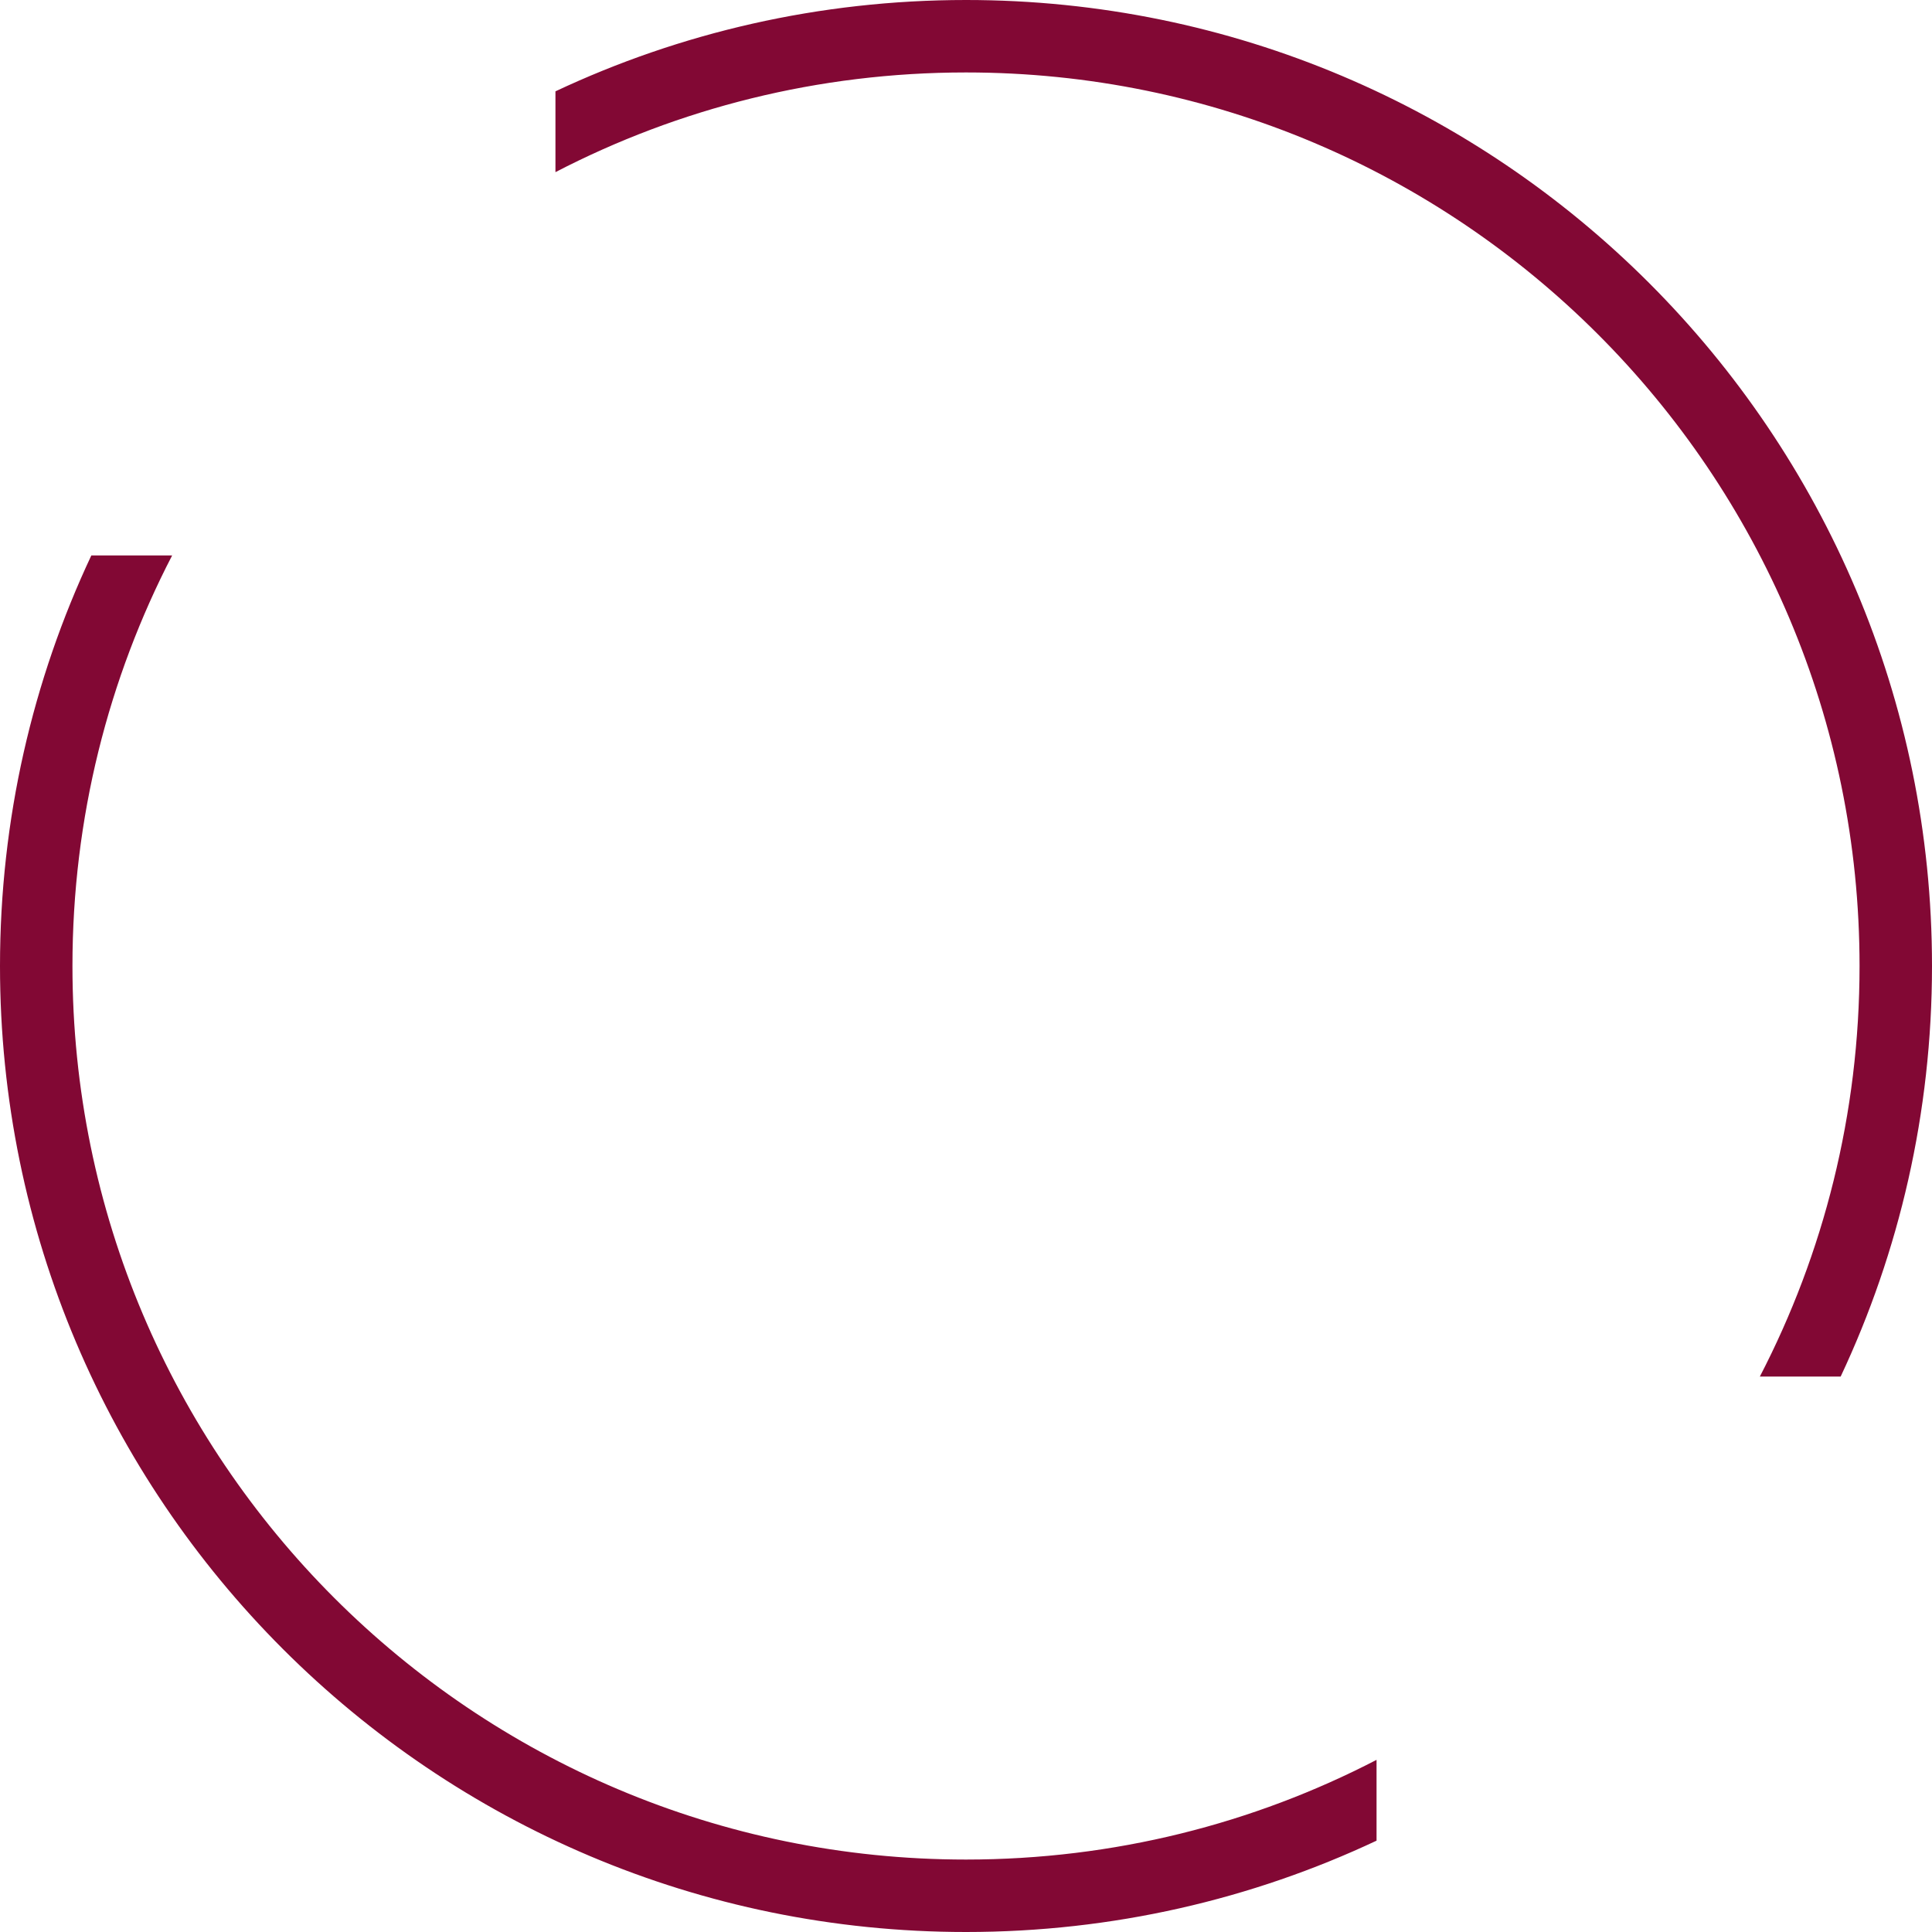
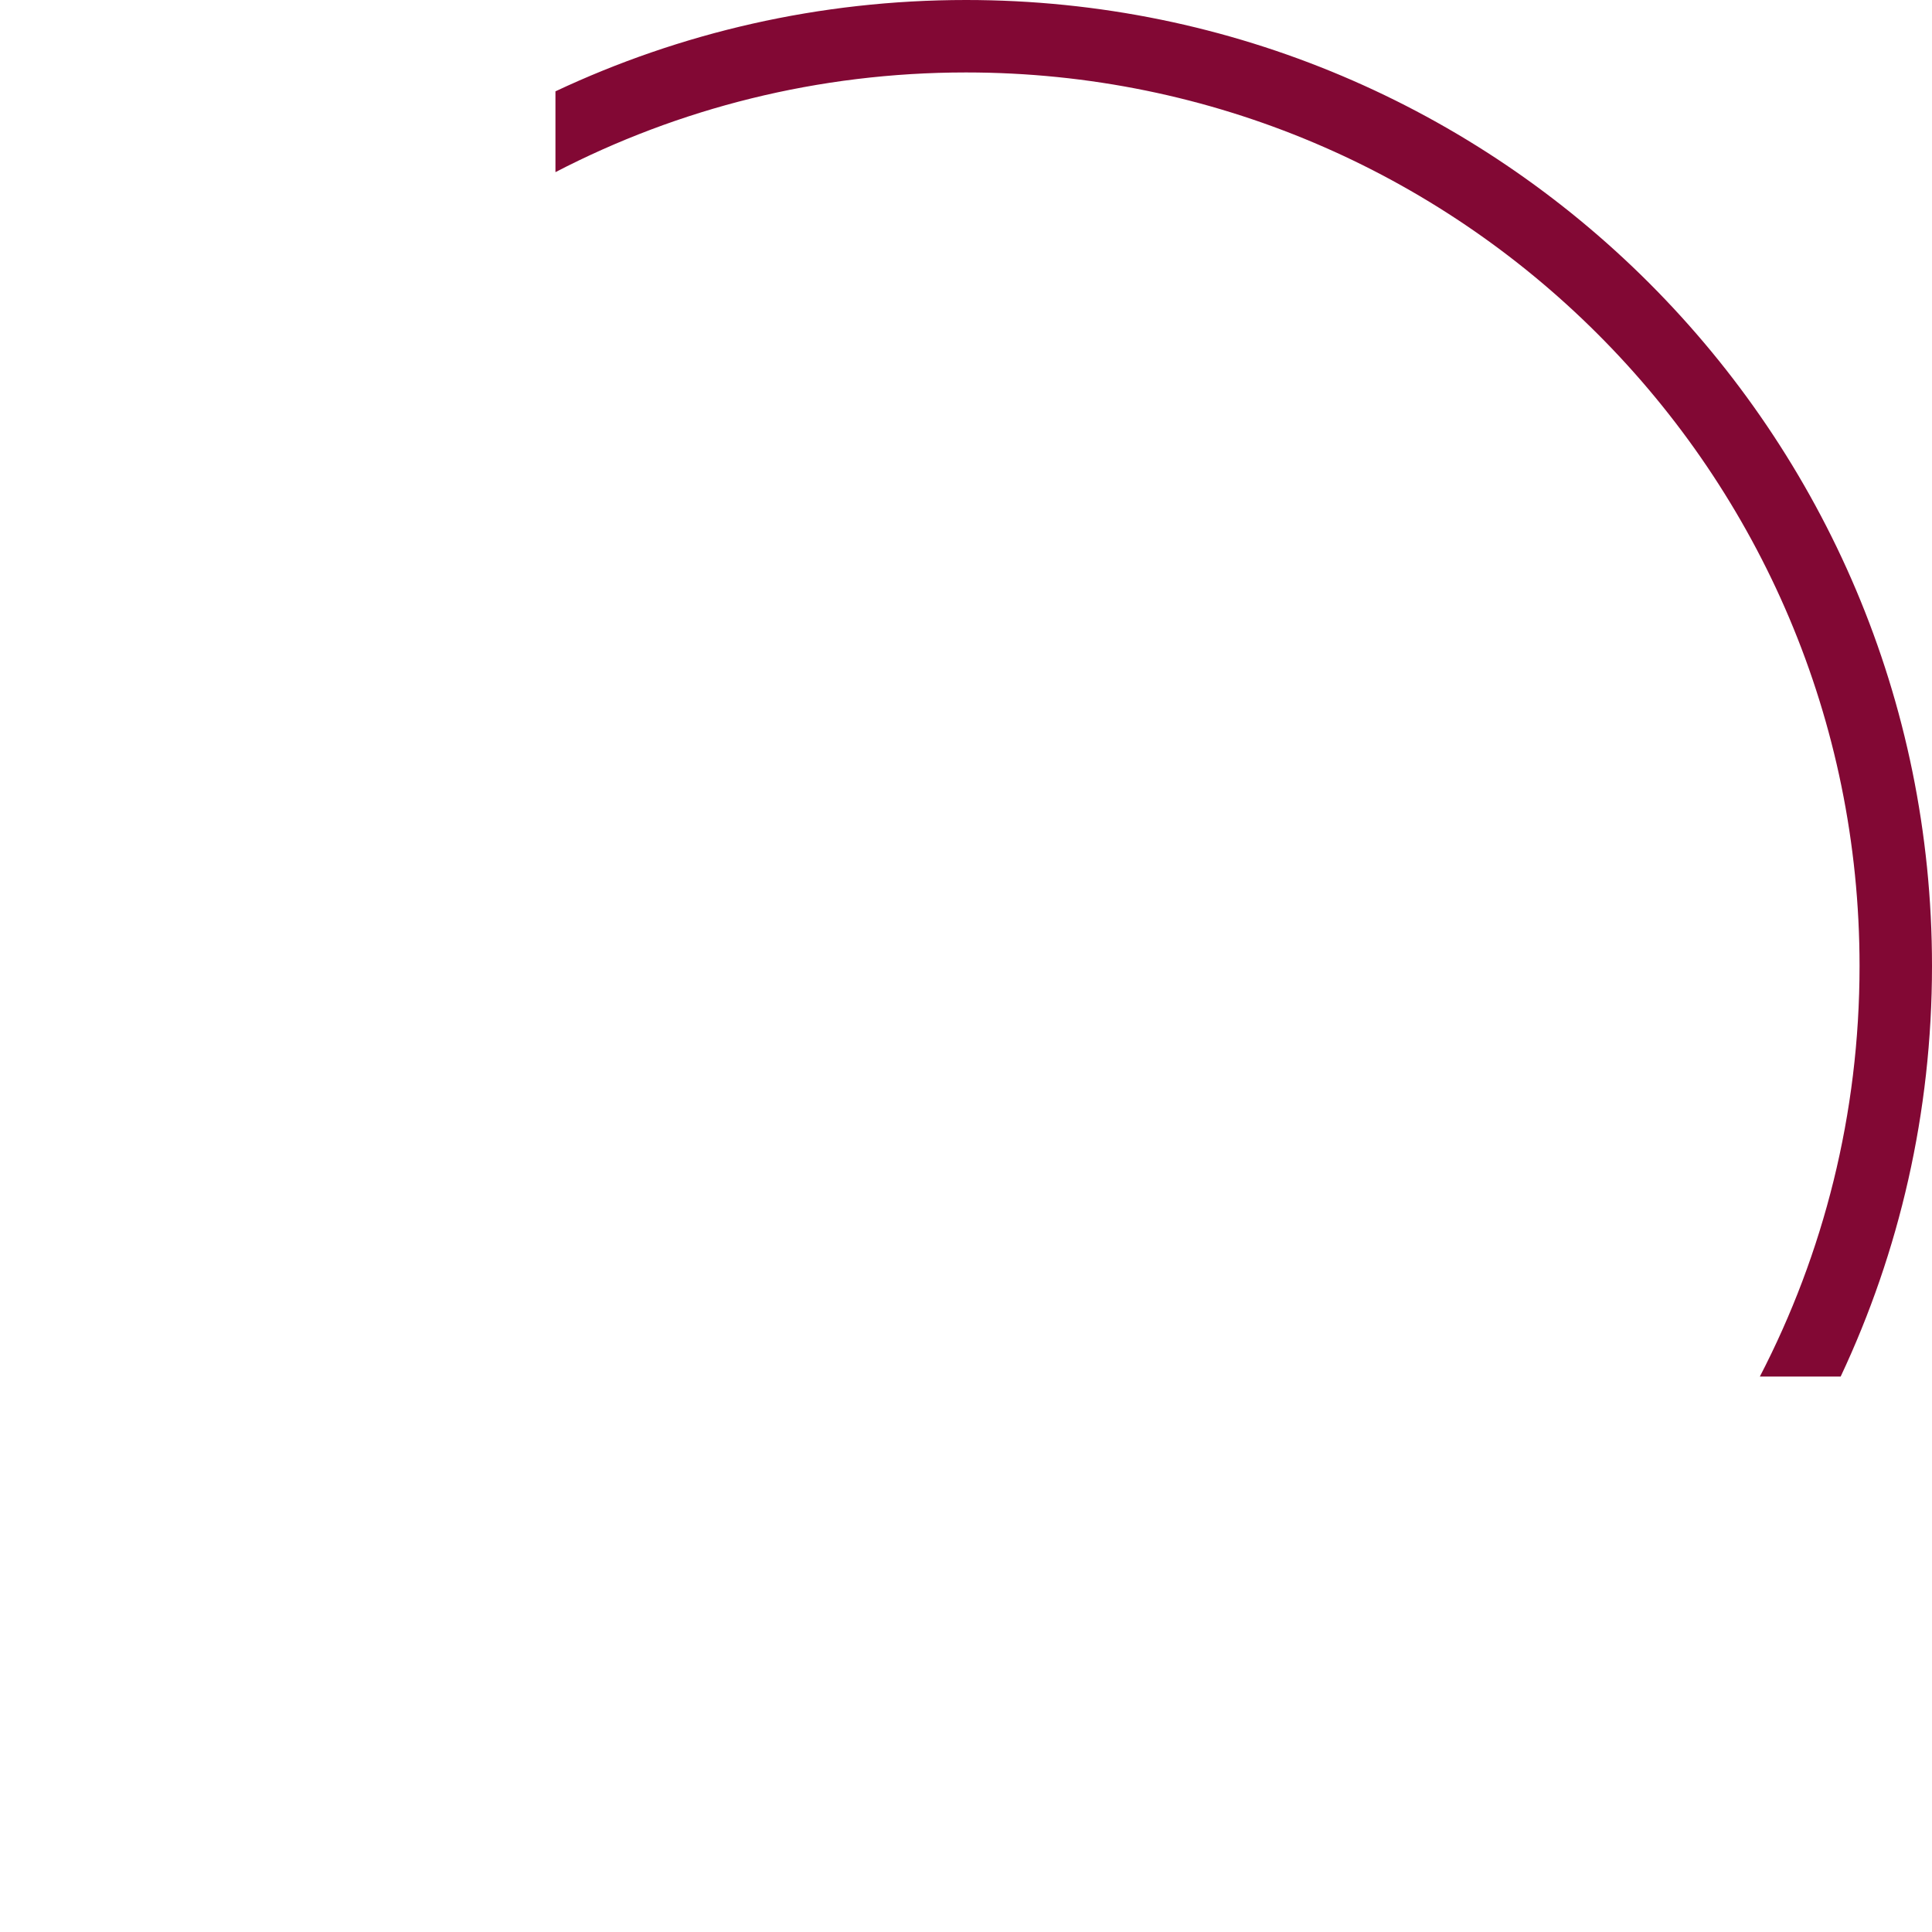
<svg xmlns="http://www.w3.org/2000/svg" viewBox="0 0 80.00 80.00" data-guides="{&quot;vertical&quot;:[],&quot;horizontal&quot;:[]}">
  <defs />
  <path fill="#820834" stroke="none" fill-opacity="1" stroke-width="1" stroke-opacity="1" alignment-baseline="" baseline-shift="" id="tSvg5db5731476" title="Path 1" d="M40 0C62.091 0 80 17.909 80 40C80 46.079 78.644 51.841 76.218 57C75.477 57 74.736 57 73.995 57C73.62 57 73.246 57 72.872 57C75.51 51.91 77 46.129 77 40C77 19.566 60.434 3 40 3C33.871 3 28.09 4.49 23 7.128C23 6.754 23 6.38 23 6.005C23 5.264 23 4.523 23 3.782C28.159 1.356 33.921 0 40 0Z" />
-   <path fill="#820834" stroke="none" fill-opacity="1" stroke-width="1" stroke-opacity="1" alignment-baseline="" baseline-shift="" id="tSvgb66234ef42" title="Path 2" d="M40 80C17.909 80 0 62.091 0 40C0 33.921 1.356 28.159 3.782 23C4.523 23 5.264 23 6.005 23C6.38 23 6.754 23 7.128 23C4.49 28.09 3 33.871 3 40C3 60.434 19.566 77 40 77C46.129 77 51.91 75.51 57 72.872C57 73.246 57 73.62 57 73.995C57 74.736 57 75.477 57 76.218C51.841 78.644 46.079 80 40 80Z" />
</svg>